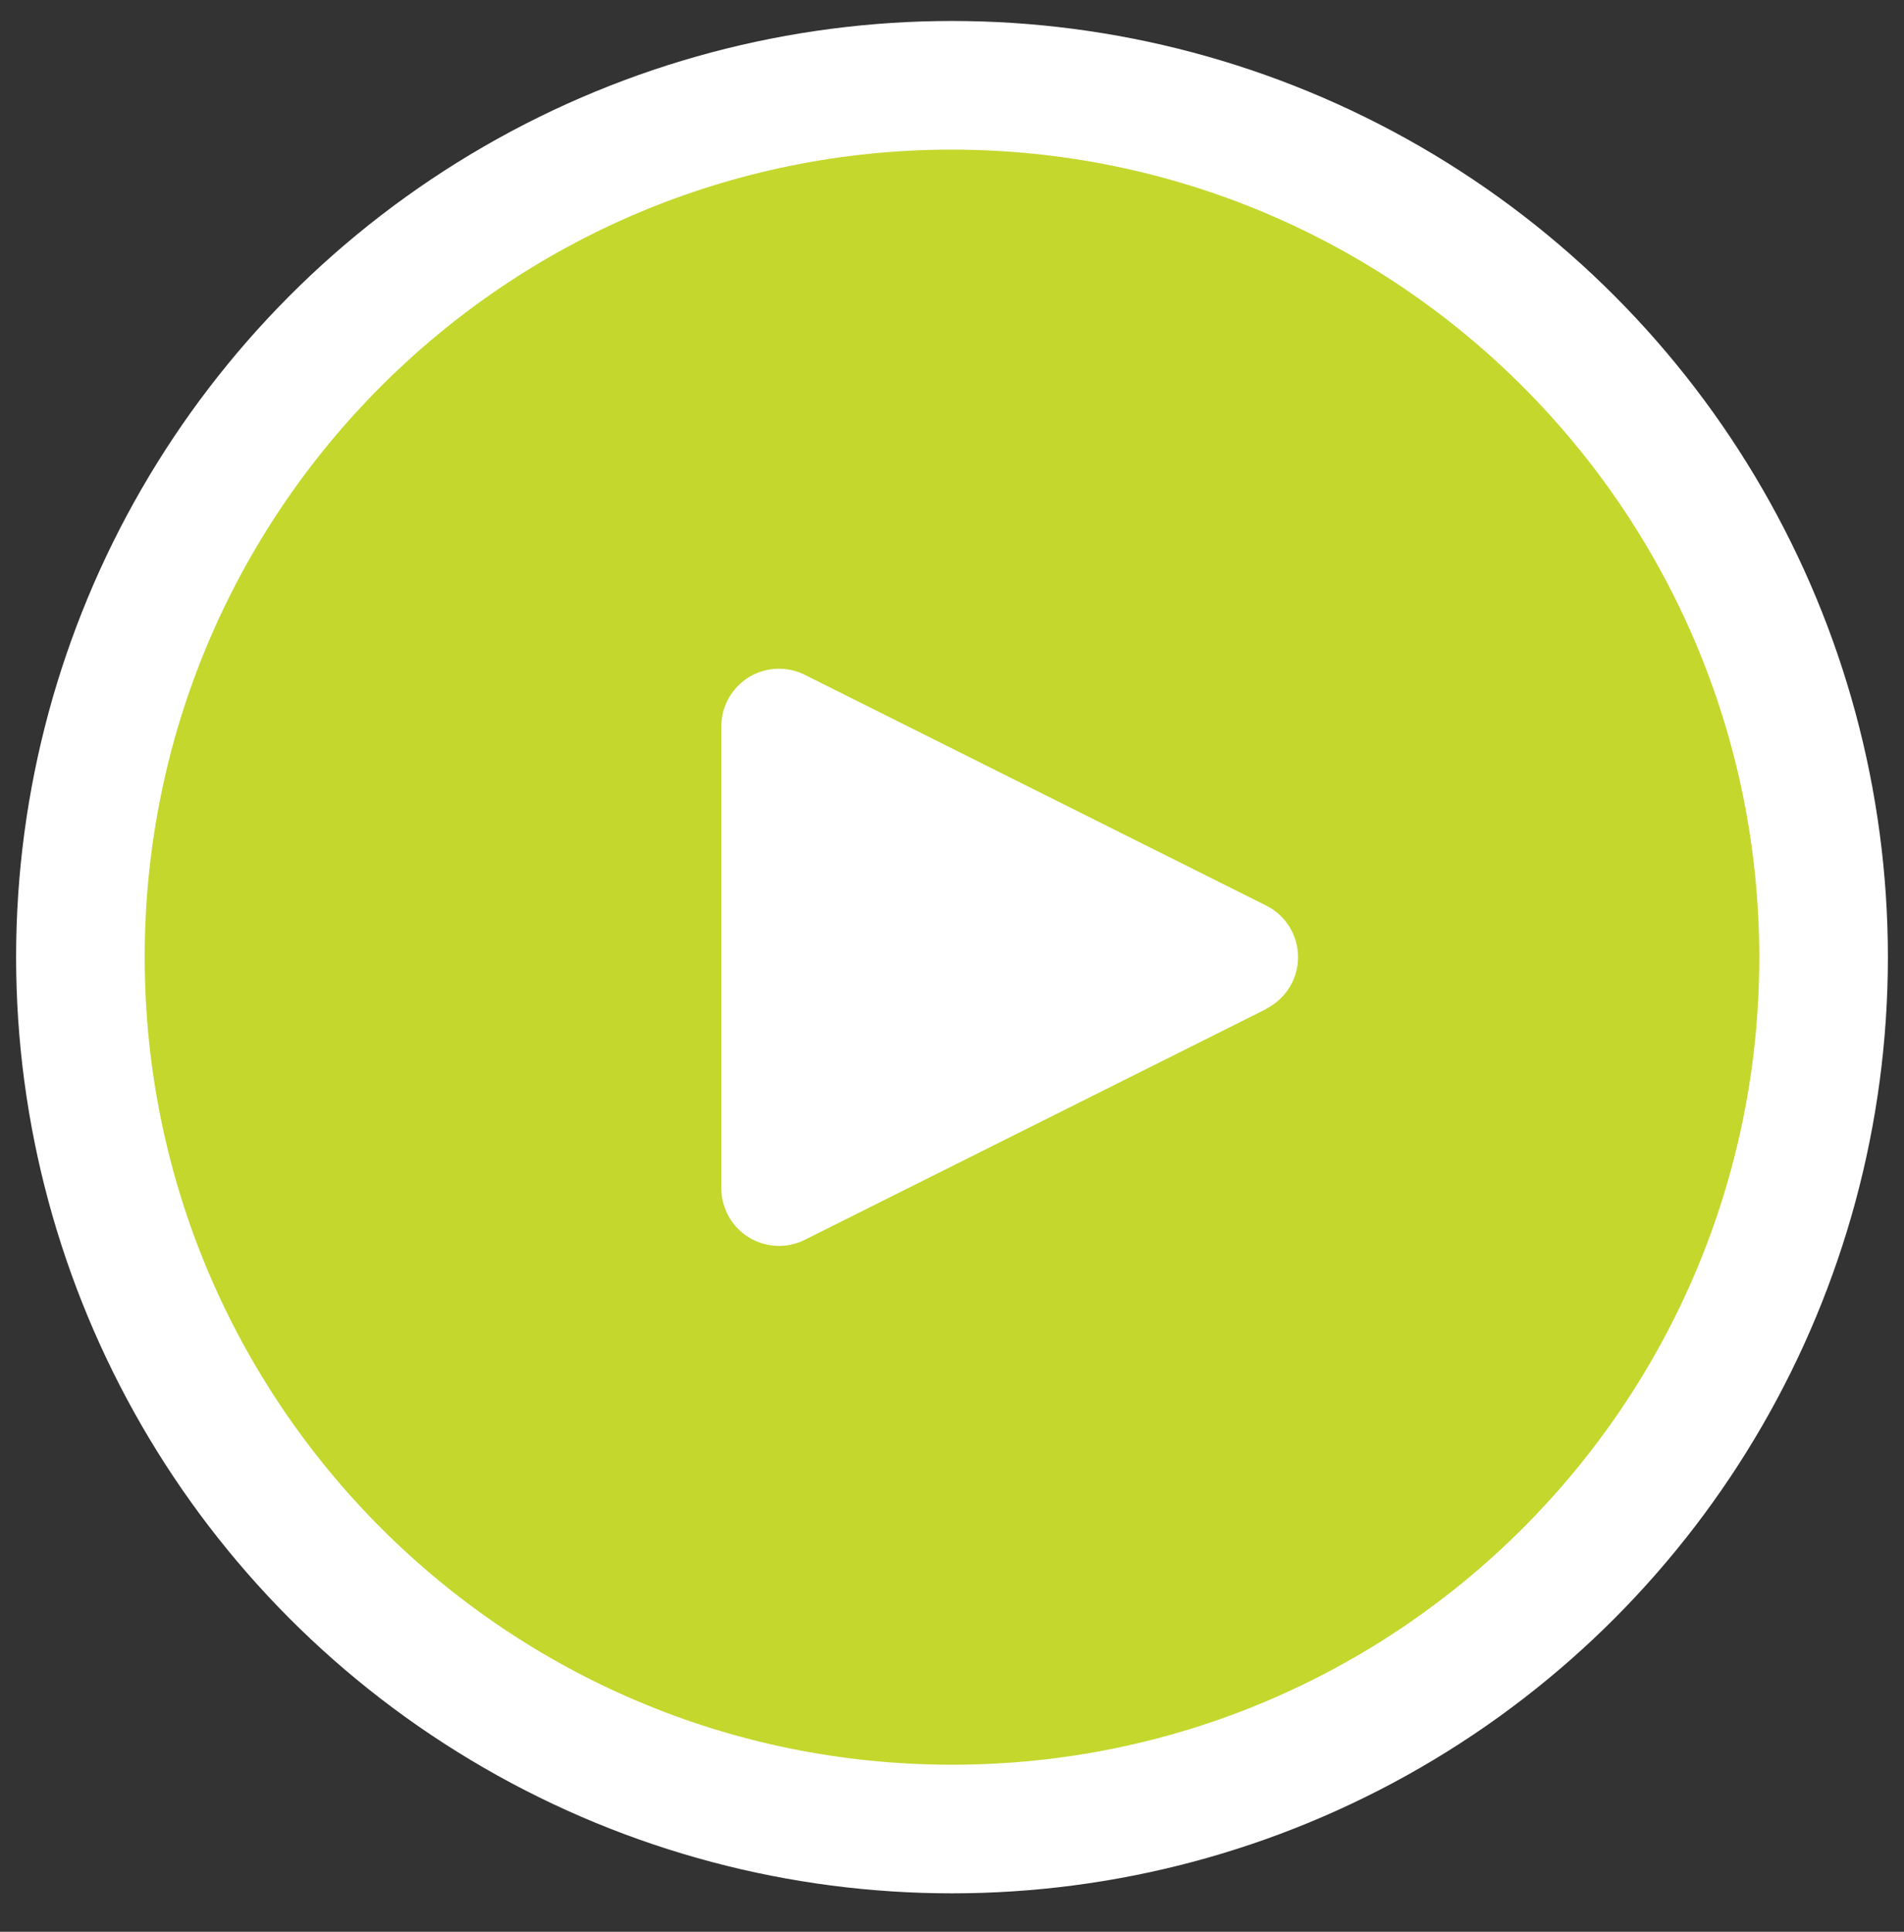
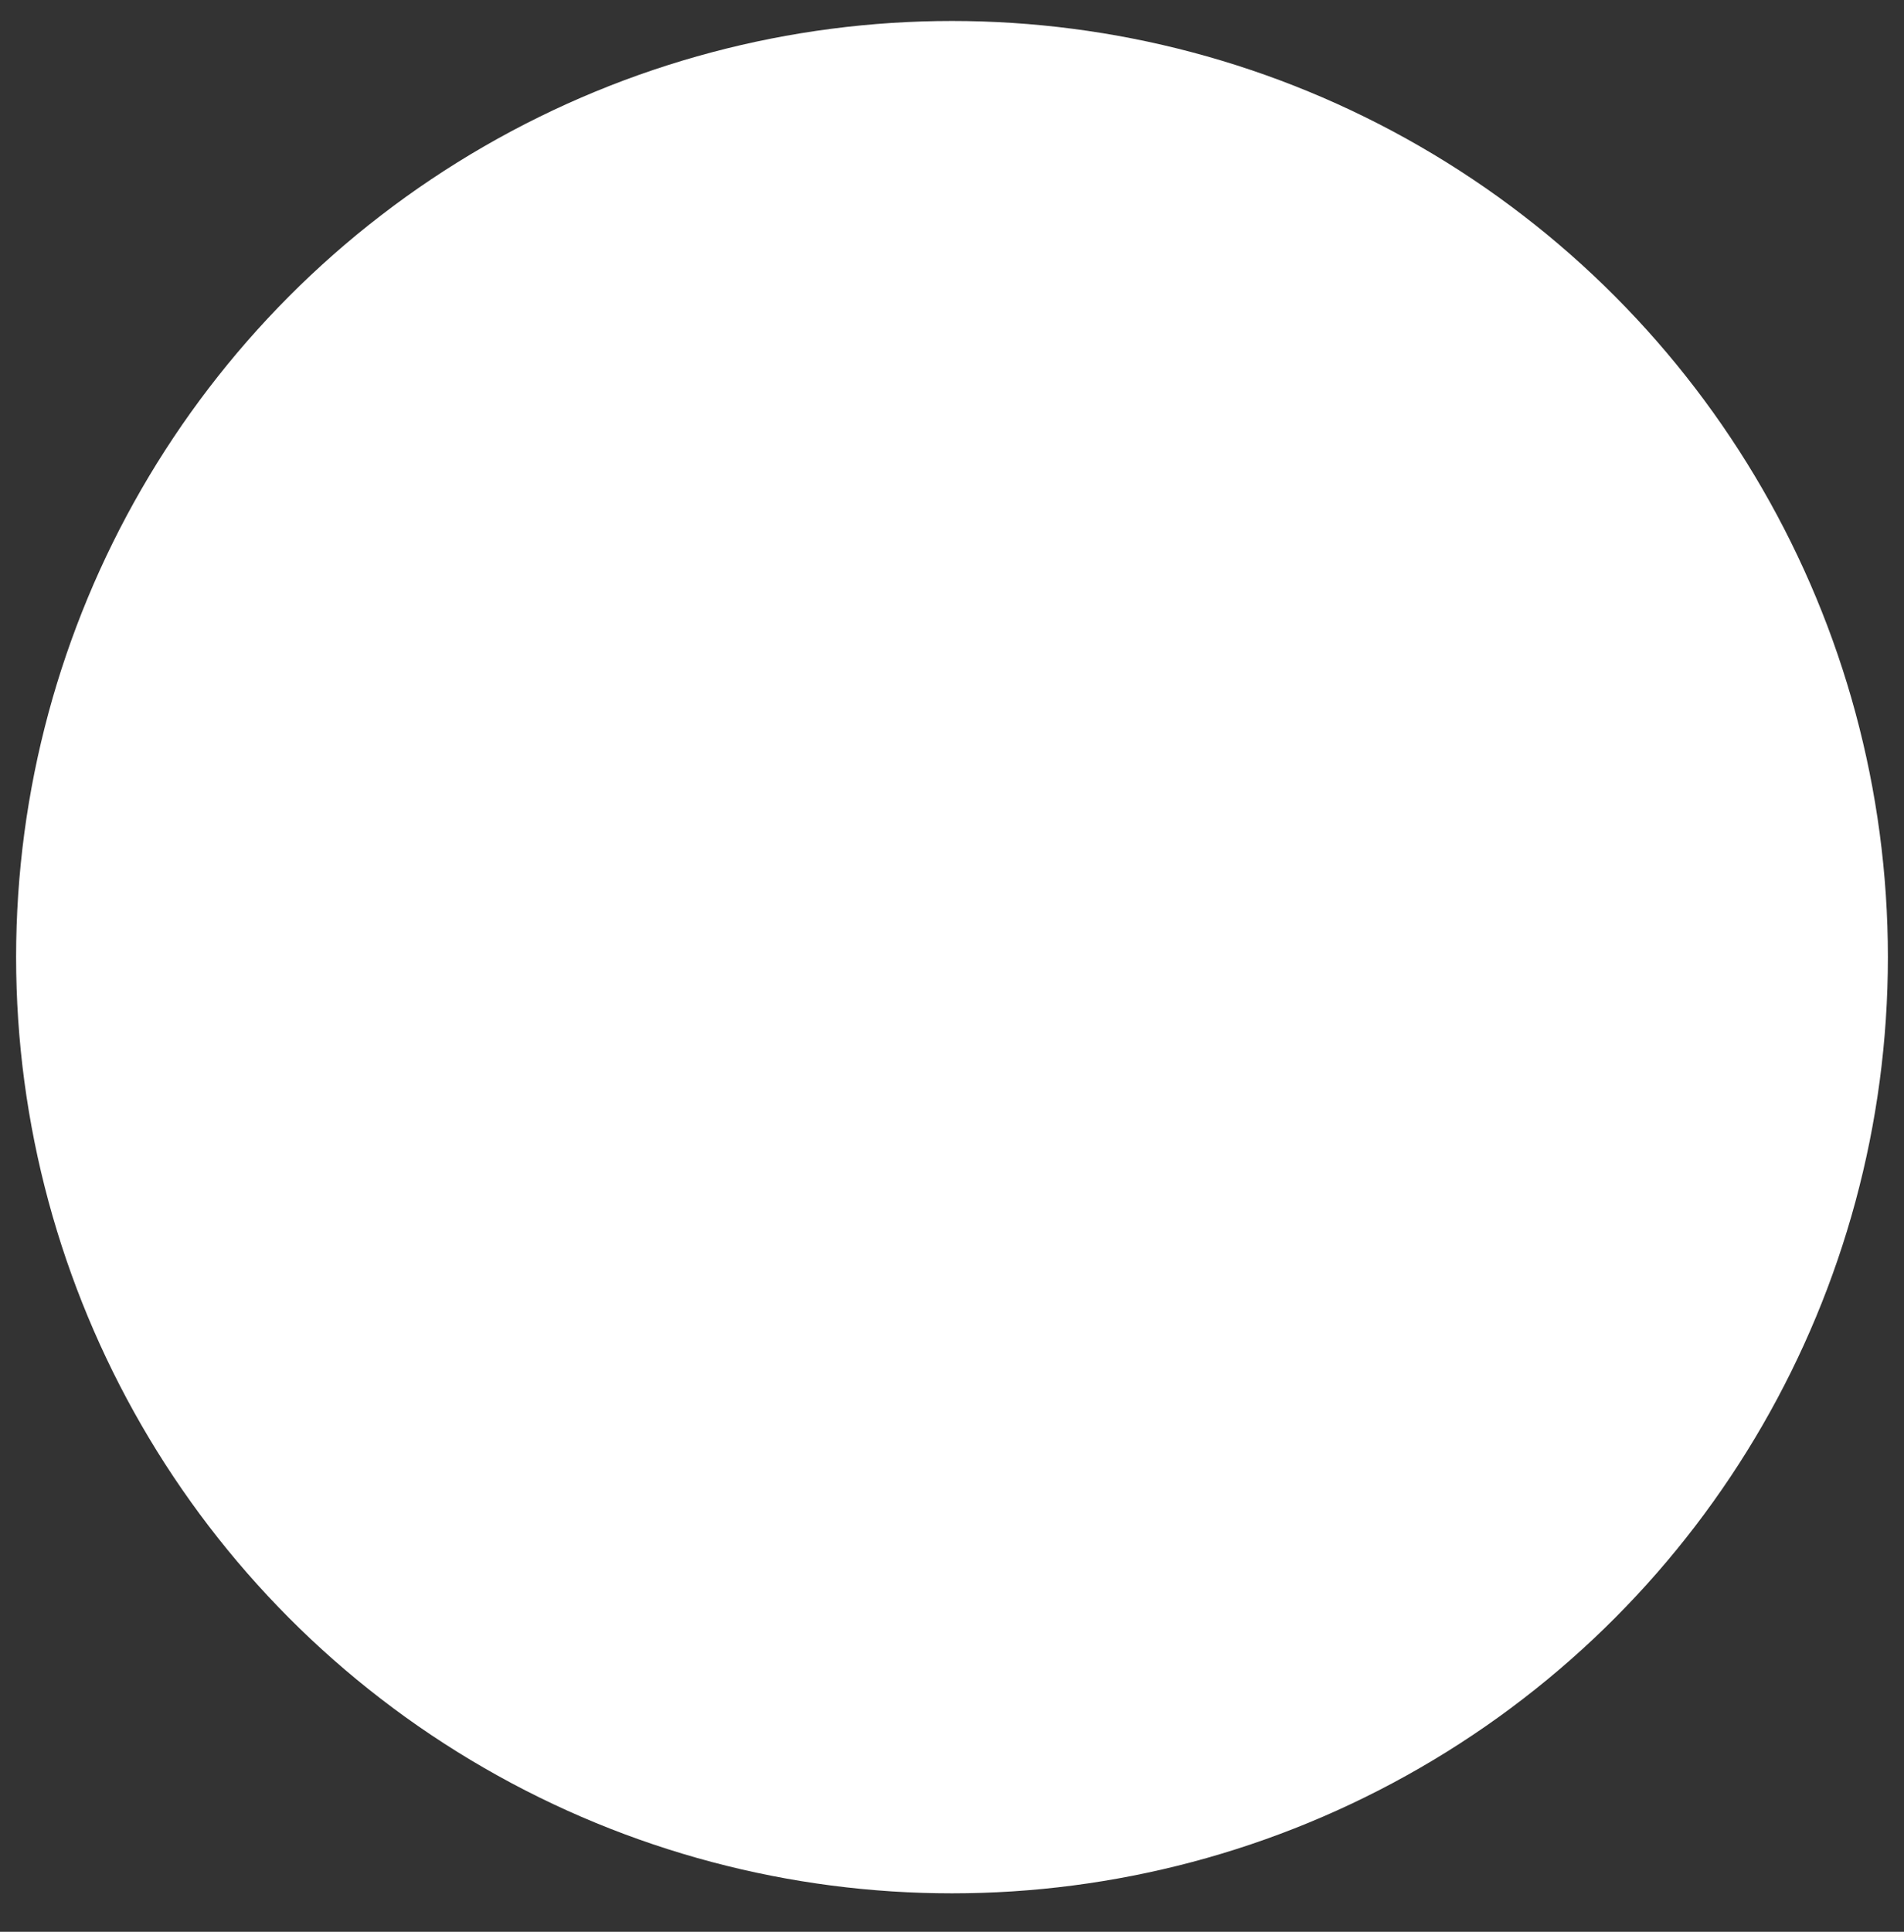
<svg xmlns="http://www.w3.org/2000/svg" width="70" height="71" viewBox="0 0 70 71" fill="none">
  <rect x="0" y="0" width="70" height="71" fill="#333333" stroke="none" />
  <g id="Player" clip-path="url(#clip0_947_42046)">
    <ellipse id="Ellipse 2" cx="35" cy="35.179" rx="34.408" ry="34.408" fill="white" />
    <g id="Group">
      <g id="Group_2">
-         <path id="Vector" d="M35 5.499C18.608 5.499 5.32 18.787 5.32 35.179C5.32 51.571 18.608 64.86 35 64.86C51.392 64.86 64.68 51.571 64.68 35.179C64.663 18.795 51.385 5.517 35 5.499ZM47.5 36.125C47.294 36.537 46.96 36.871 46.548 37.077V37.087L29.588 45.568C28.54 46.091 27.267 45.666 26.744 44.619C26.595 44.321 26.518 43.992 26.52 43.66V26.699C26.519 25.529 27.468 24.579 28.639 24.578C28.968 24.578 29.293 24.655 29.588 24.802L46.548 33.282C47.596 33.804 48.022 35.077 47.5 36.125Z" fill="#C4D72D" />
-       </g>
+         </g>
    </g>
  </g>
  <defs>
    <clipPath id="clip0_947_42046">
      <rect width="70" height="70" fill="white" transform="translate(0 0.179)" />
    </clipPath>
  </defs>
</svg>